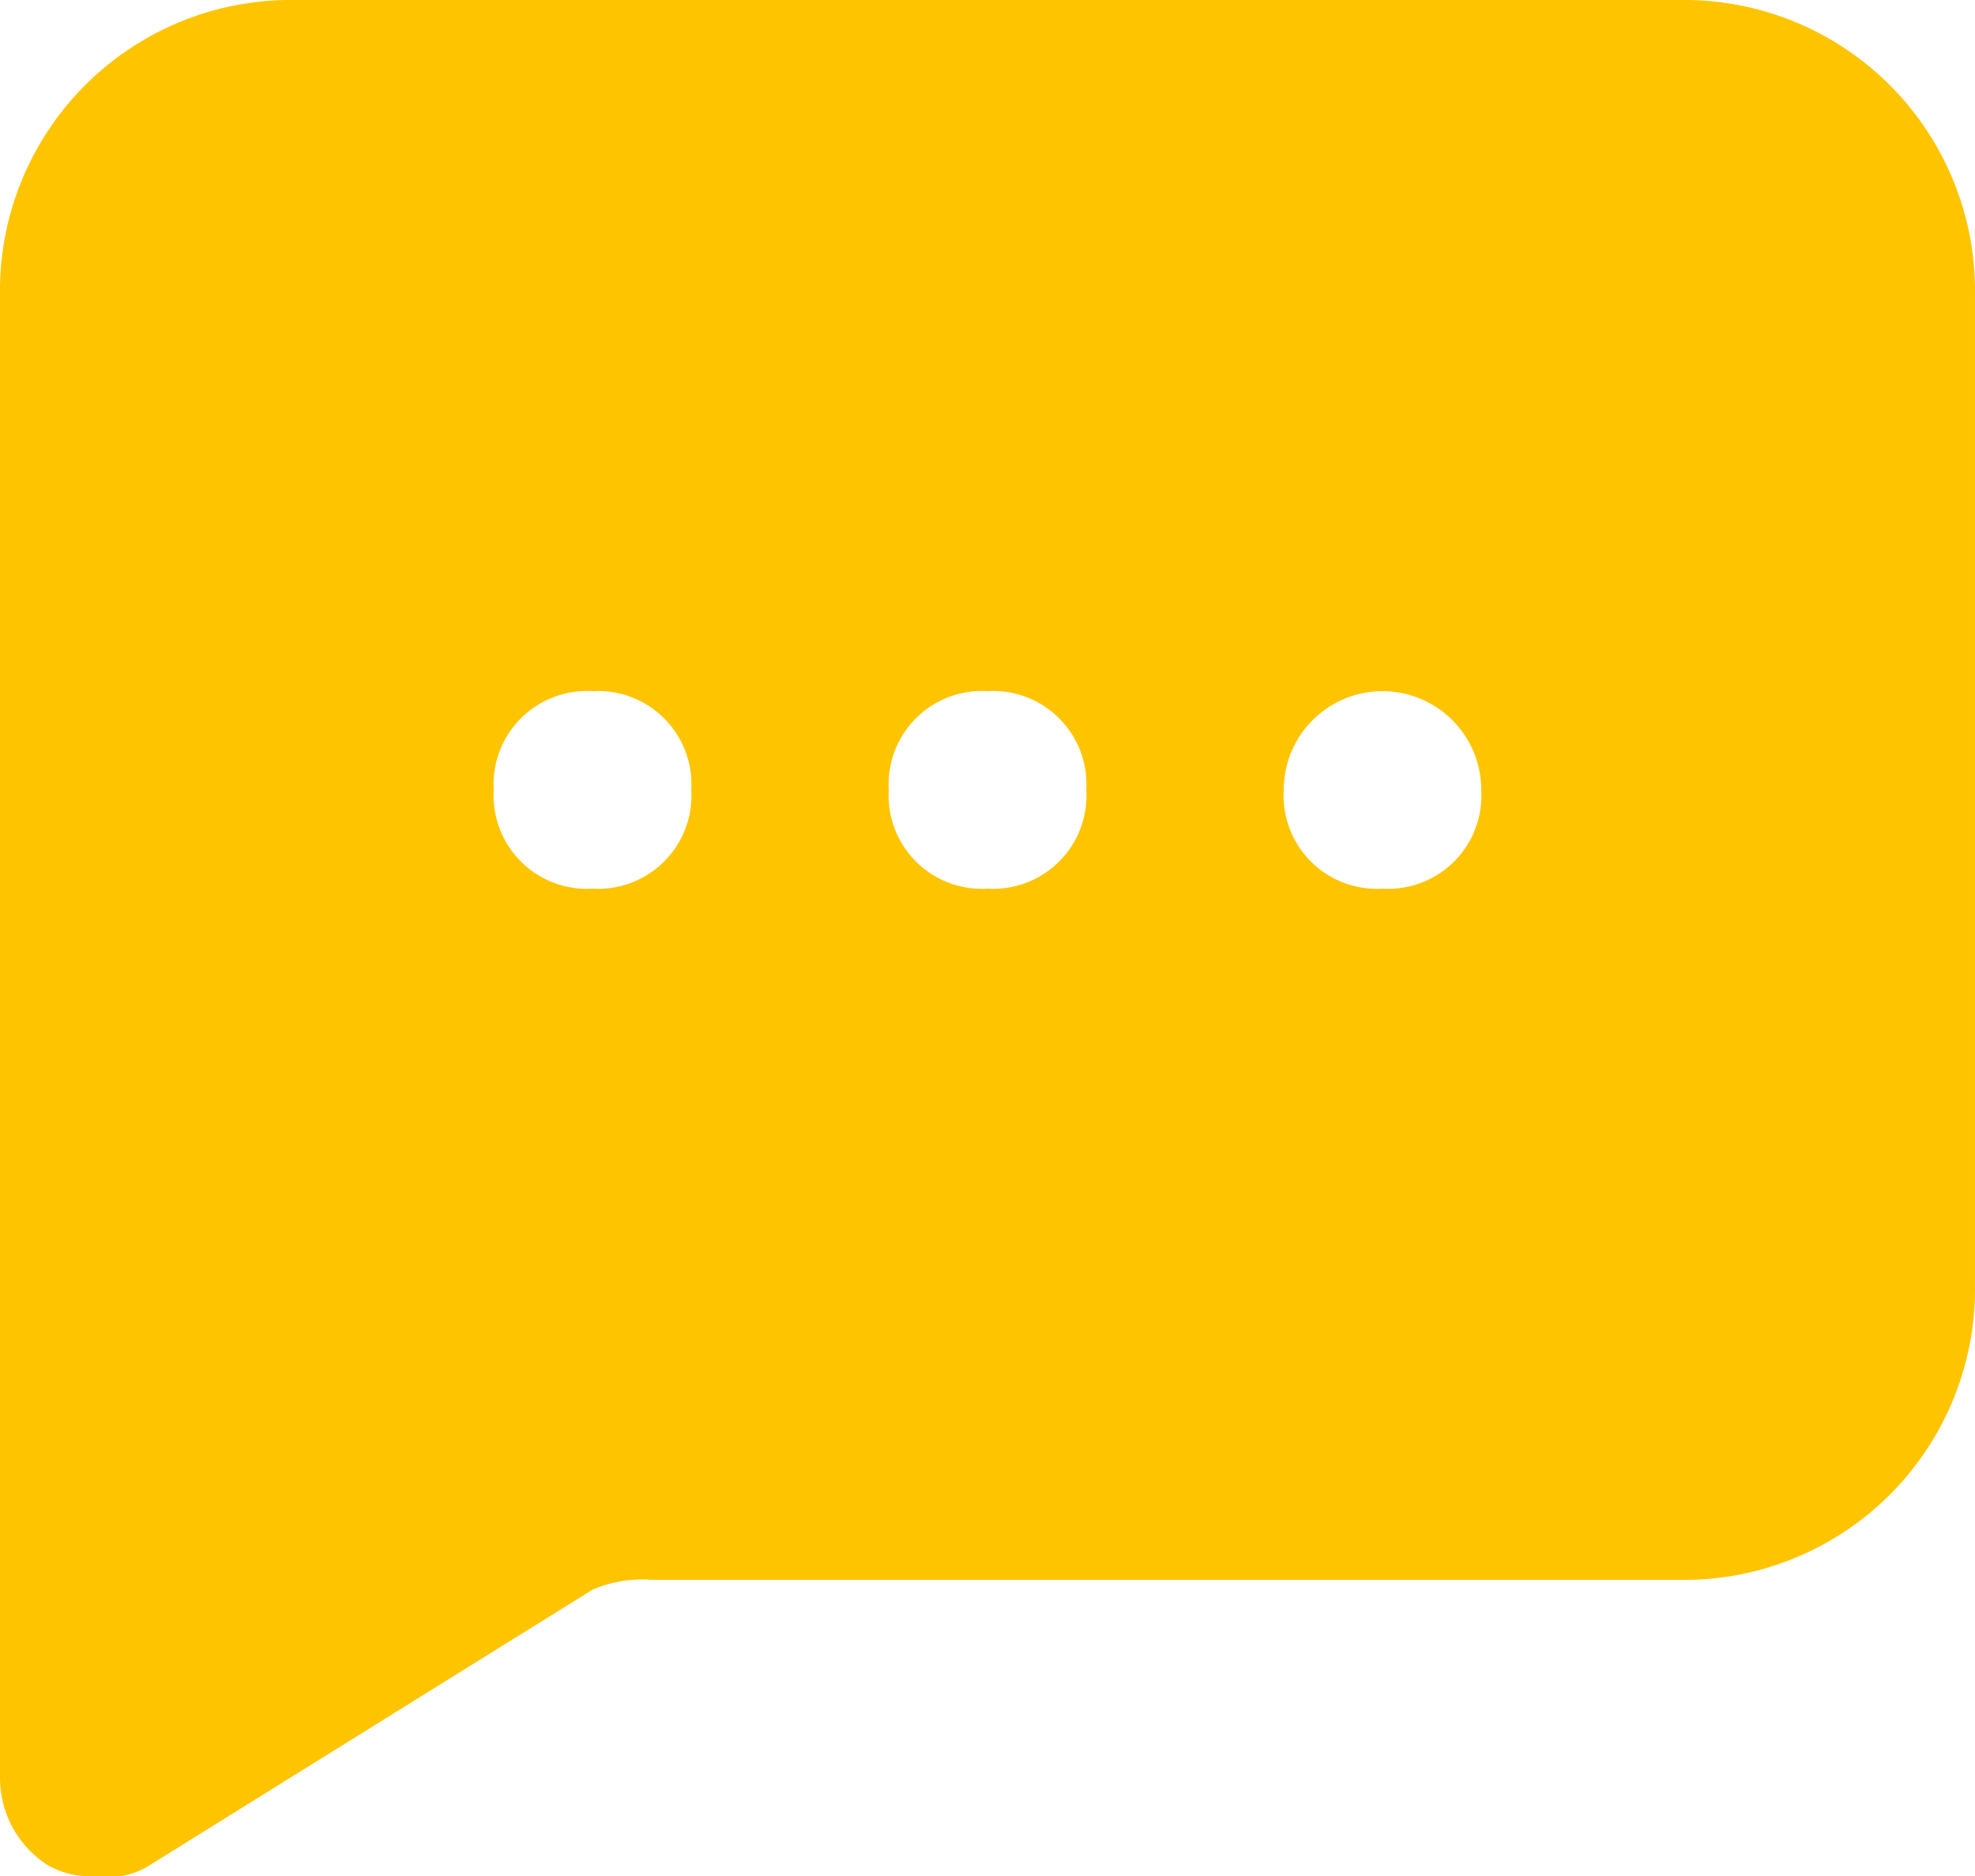
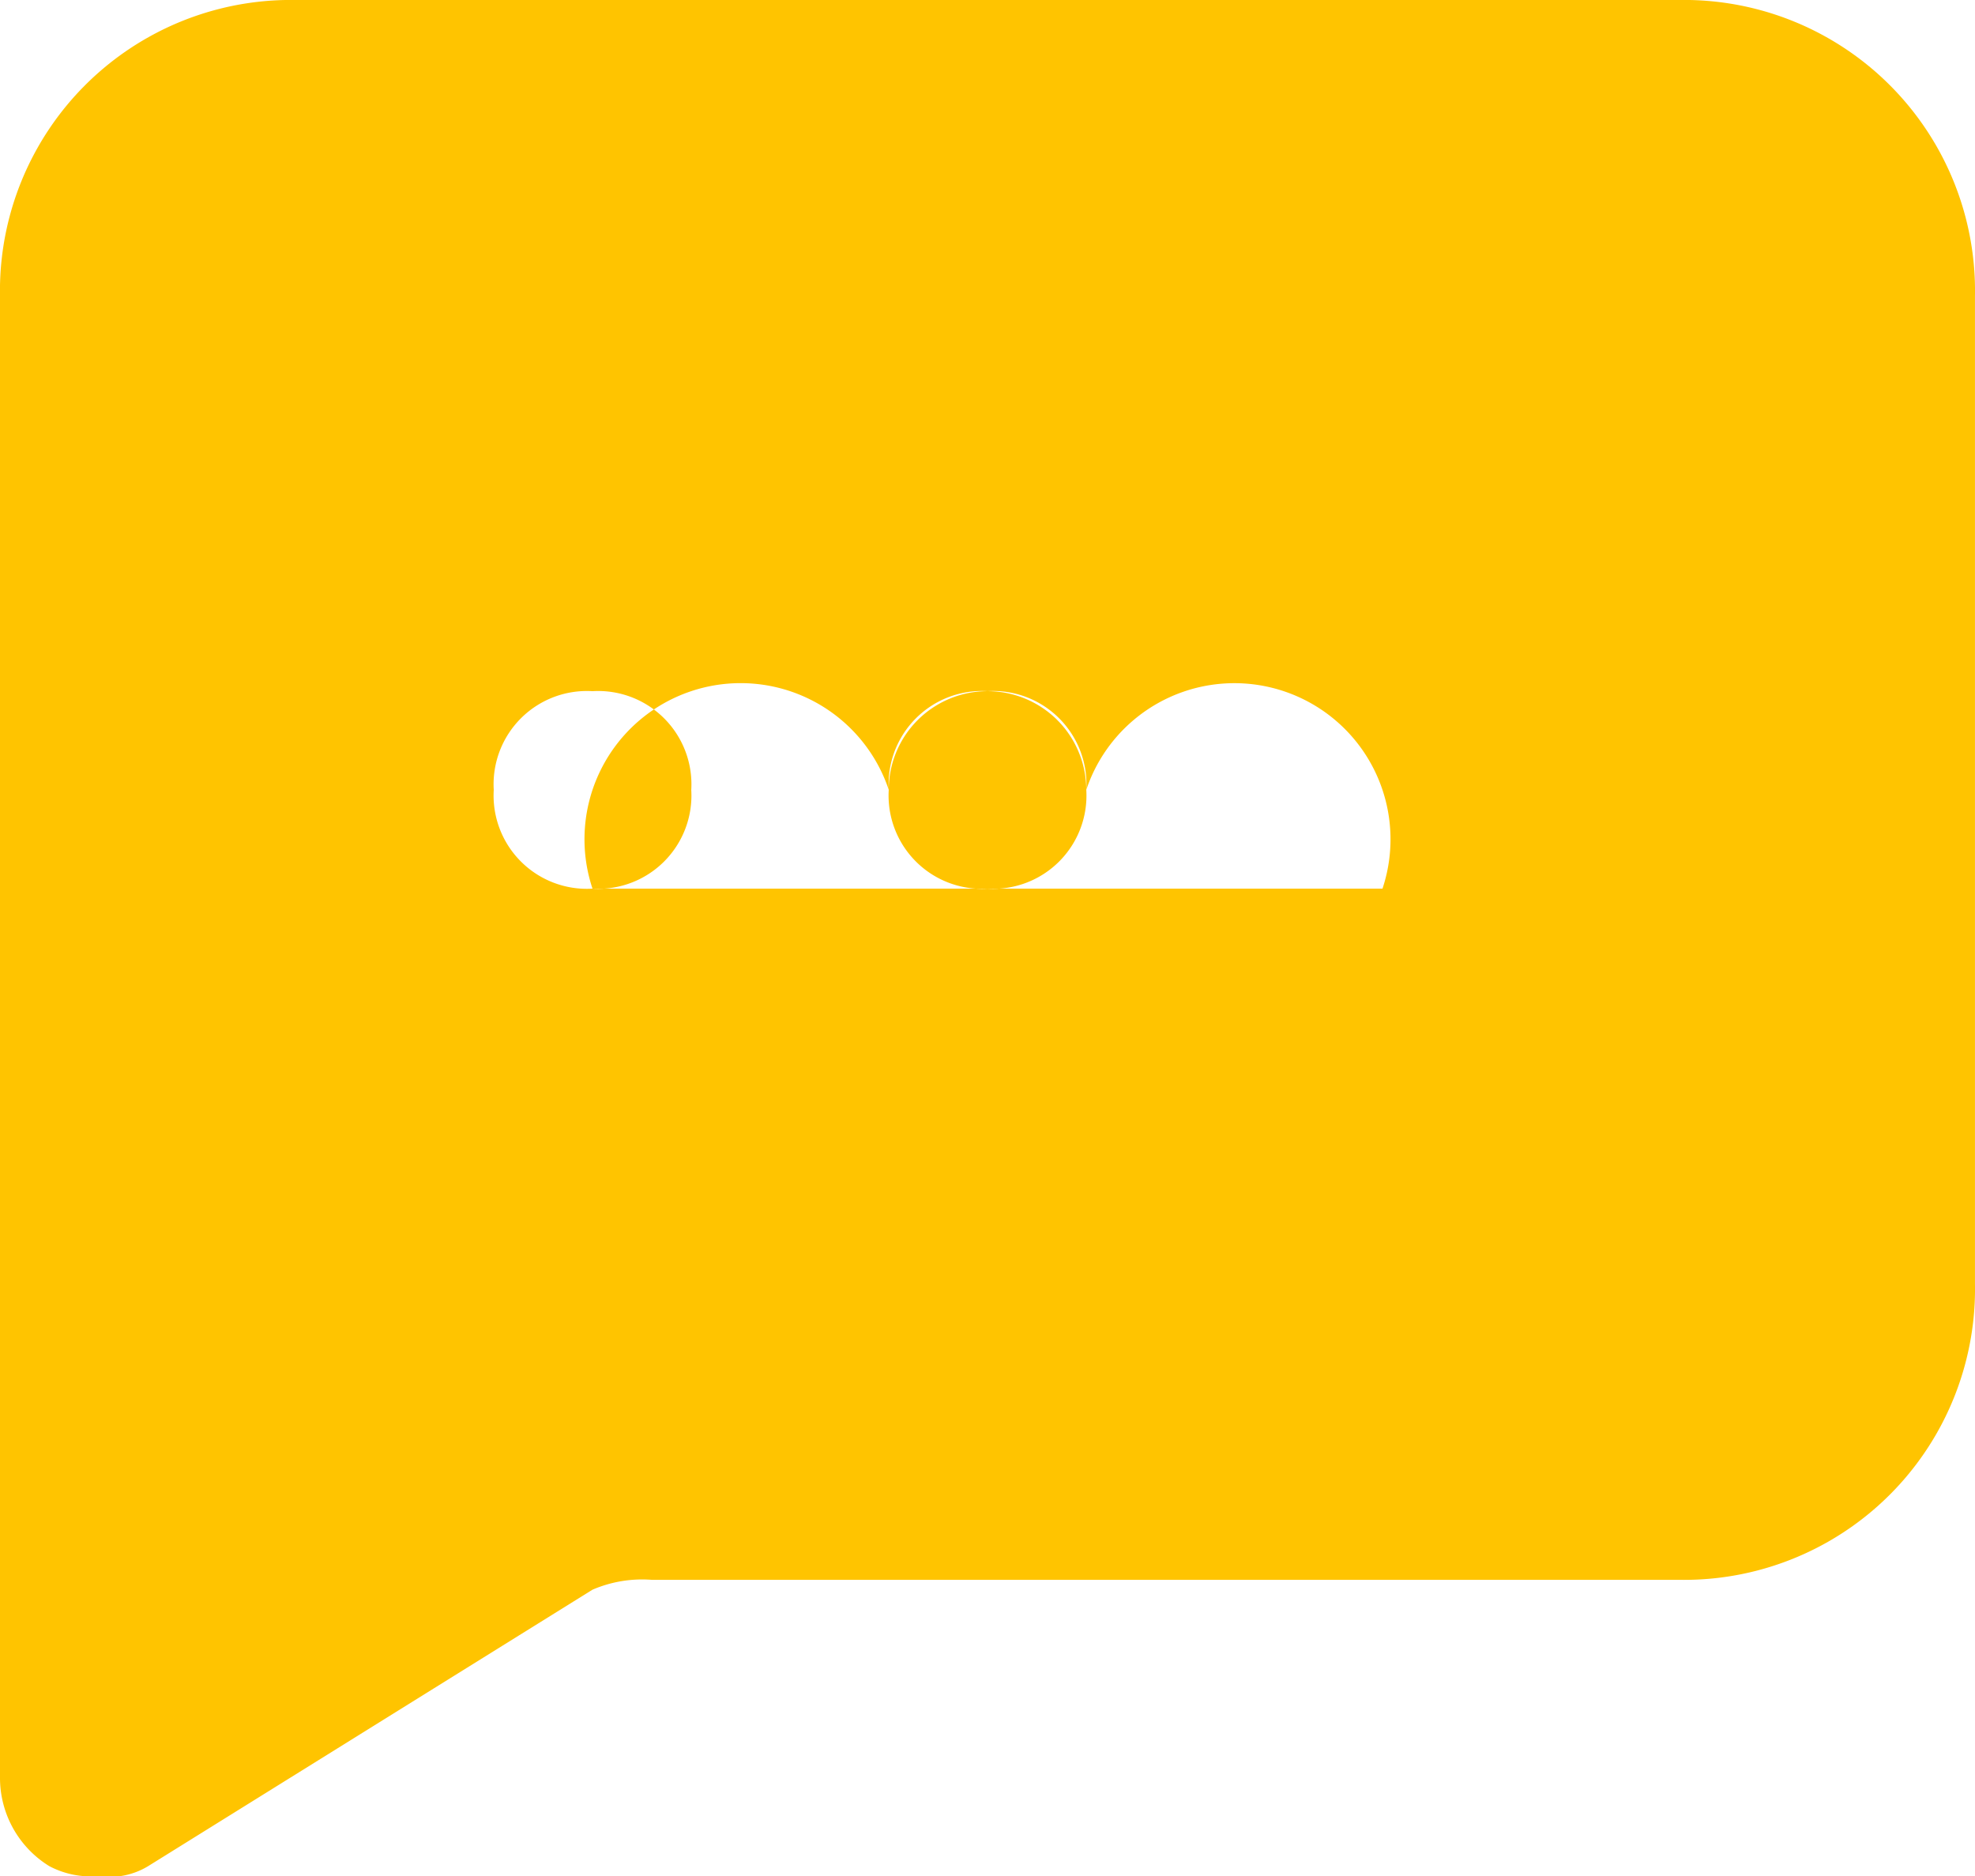
<svg xmlns="http://www.w3.org/2000/svg" width="61.776" height="58.687" viewBox="0 0 61.776 58.687">
-   <path id="sms" d="M54.509,3H11.266A9.1,9.1,0,0,0,2,12.266V58.6a3.244,3.244,0,0,0,1.544,2.78,2.785,2.785,0,0,0,1.544.309,2.315,2.315,0,0,0,1.544-.309l13.9-8.649a3.918,3.918,0,0,1,1.853-.309H54.509a9.1,9.1,0,0,0,9.266-9.266V12.266A9.1,9.1,0,0,0,54.509,3ZM20.533,30.8a2.918,2.918,0,0,1-3.089-3.089,2.918,2.918,0,0,1,3.089-3.089,2.918,2.918,0,0,1,3.089,3.089A2.918,2.918,0,0,1,20.533,30.8Zm12.355,0A2.918,2.918,0,0,1,29.8,27.71a2.918,2.918,0,0,1,3.089-3.089,2.918,2.918,0,0,1,3.089,3.089A2.918,2.918,0,0,1,32.888,30.8Zm12.355,0a2.918,2.918,0,0,1-3.089-3.089,3.089,3.089,0,1,1,6.178,0A2.918,2.918,0,0,1,45.243,30.8Z" transform="translate(-2 -3)" fill="#ffc400" />
+   <path id="sms" d="M54.509,3H11.266A9.1,9.1,0,0,0,2,12.266V58.6a3.244,3.244,0,0,0,1.544,2.78,2.785,2.785,0,0,0,1.544.309,2.315,2.315,0,0,0,1.544-.309l13.9-8.649a3.918,3.918,0,0,1,1.853-.309H54.509a9.1,9.1,0,0,0,9.266-9.266V12.266A9.1,9.1,0,0,0,54.509,3ZM20.533,30.8a2.918,2.918,0,0,1-3.089-3.089,2.918,2.918,0,0,1,3.089-3.089,2.918,2.918,0,0,1,3.089,3.089A2.918,2.918,0,0,1,20.533,30.8ZA2.918,2.918,0,0,1,29.8,27.71a2.918,2.918,0,0,1,3.089-3.089,2.918,2.918,0,0,1,3.089,3.089A2.918,2.918,0,0,1,32.888,30.8Zm12.355,0a2.918,2.918,0,0,1-3.089-3.089,3.089,3.089,0,1,1,6.178,0A2.918,2.918,0,0,1,45.243,30.8Z" transform="translate(-2 -3)" fill="#ffc400" />
</svg>